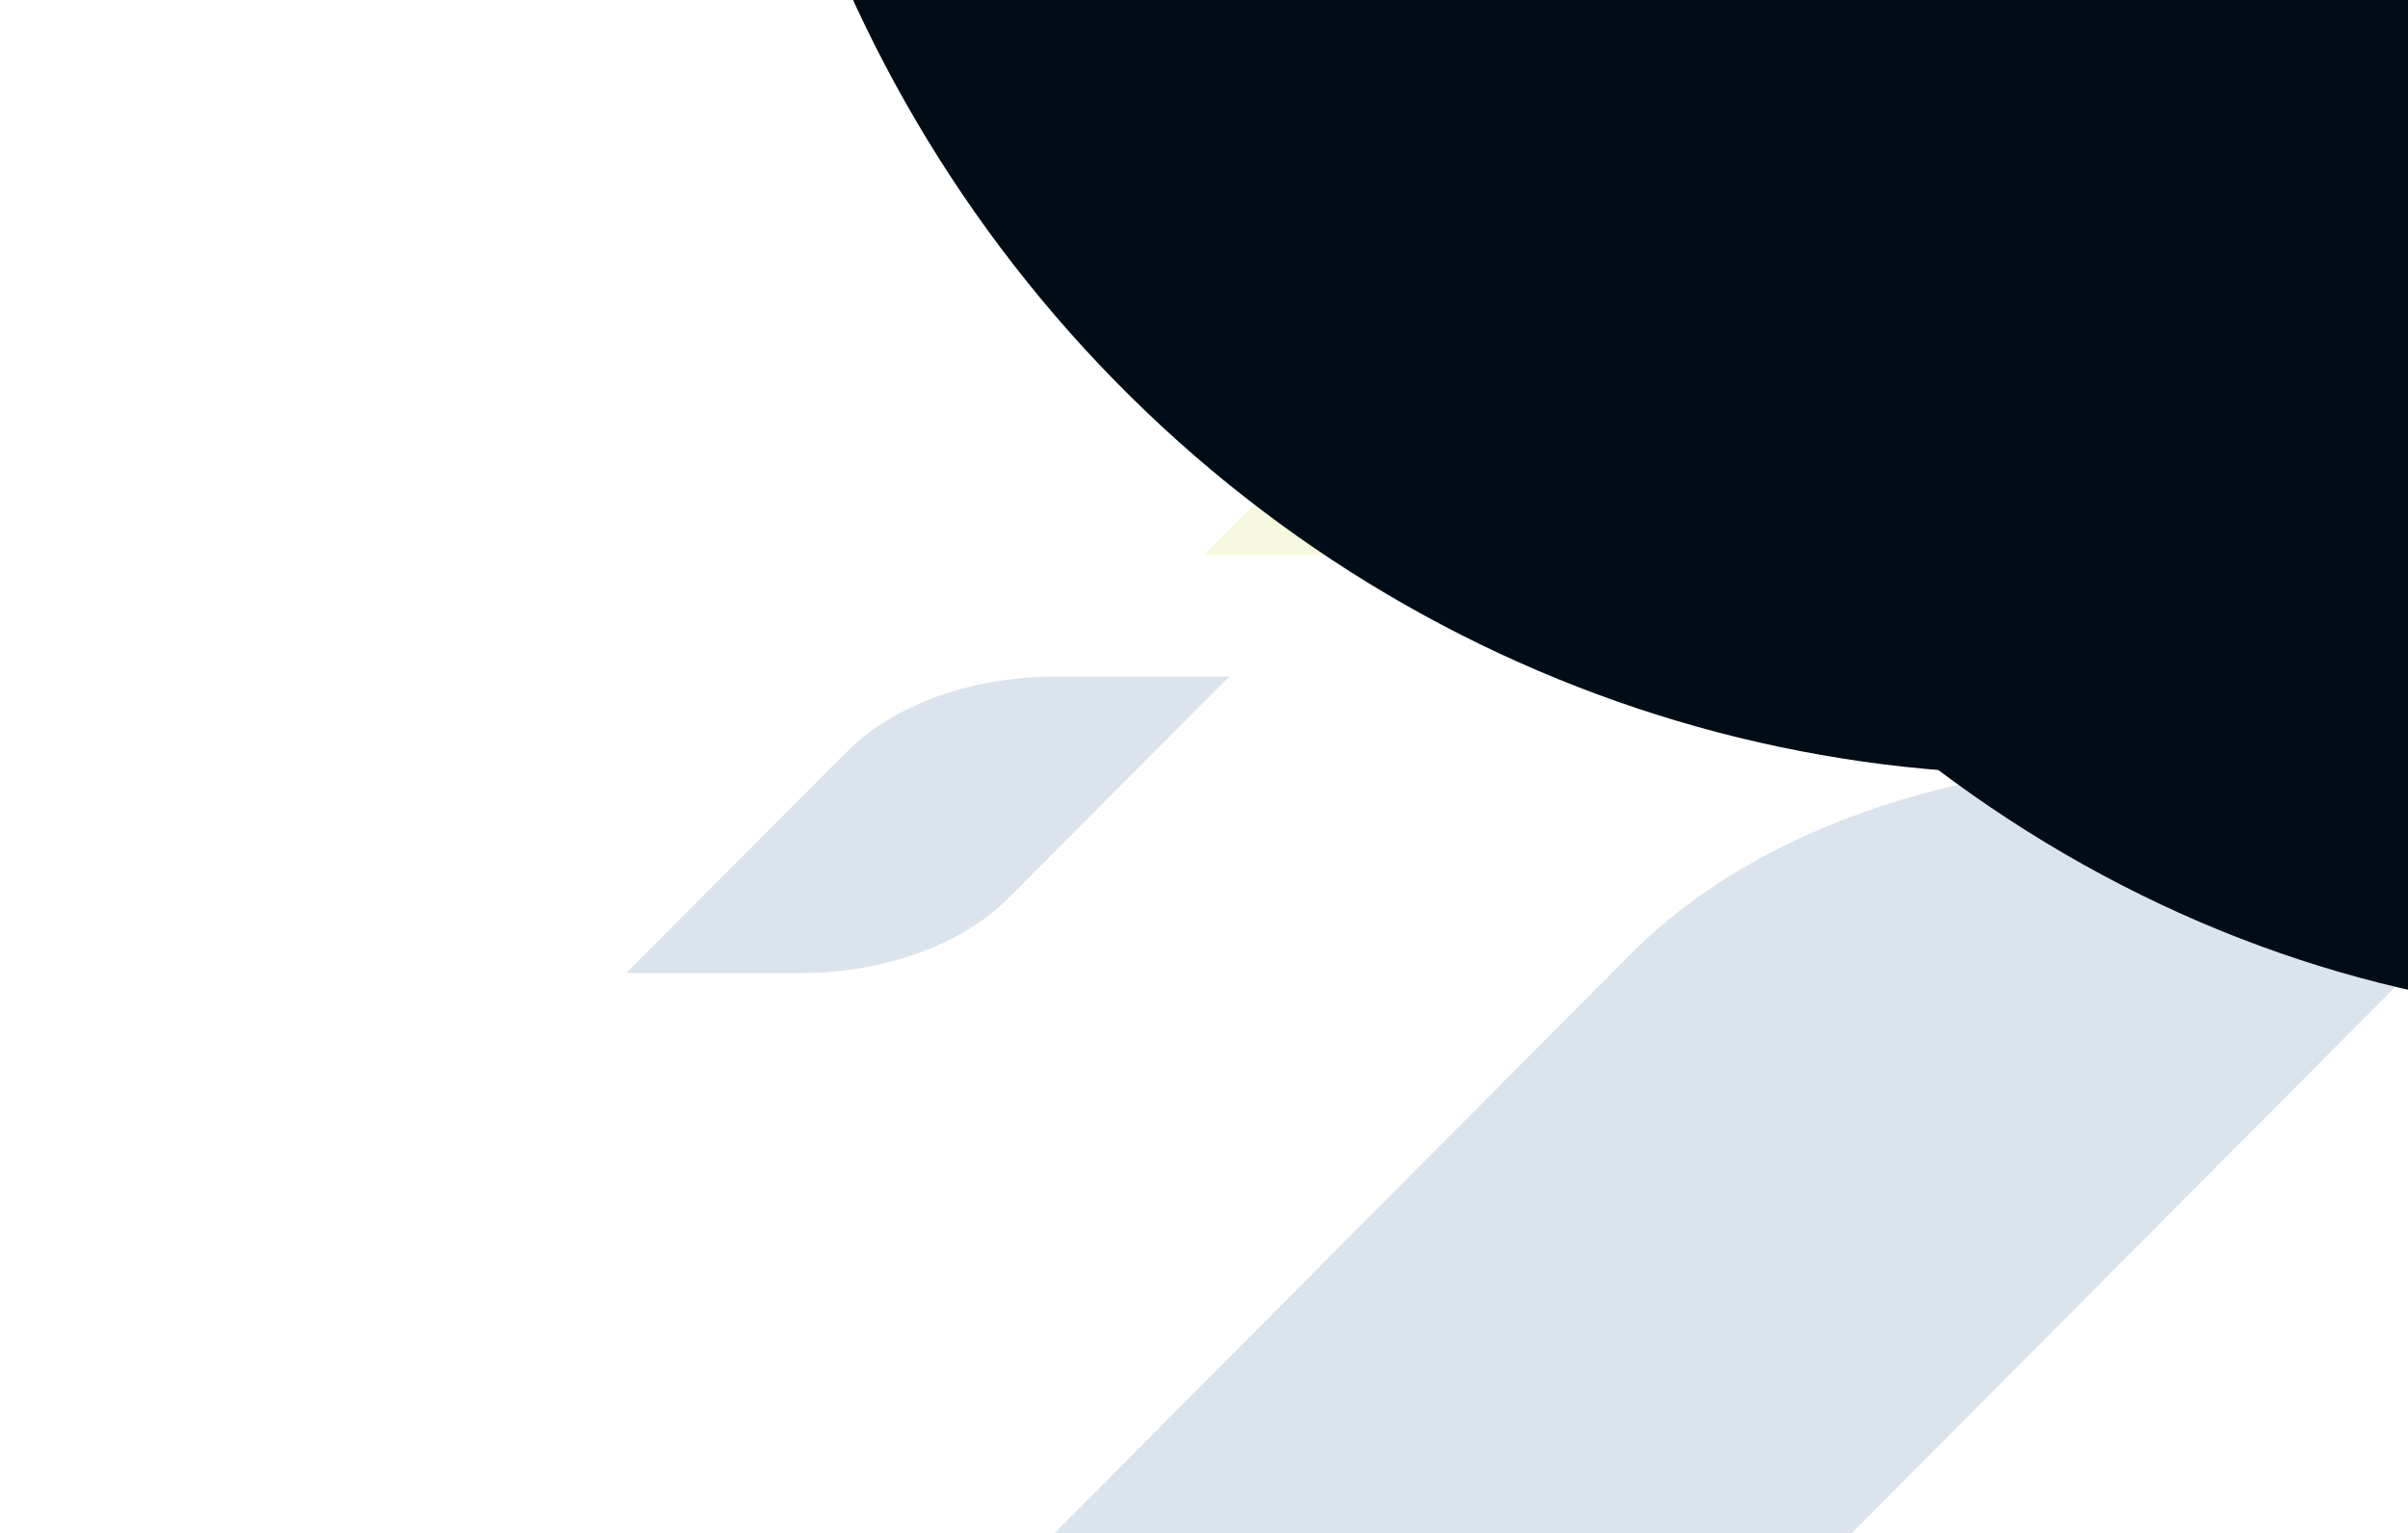
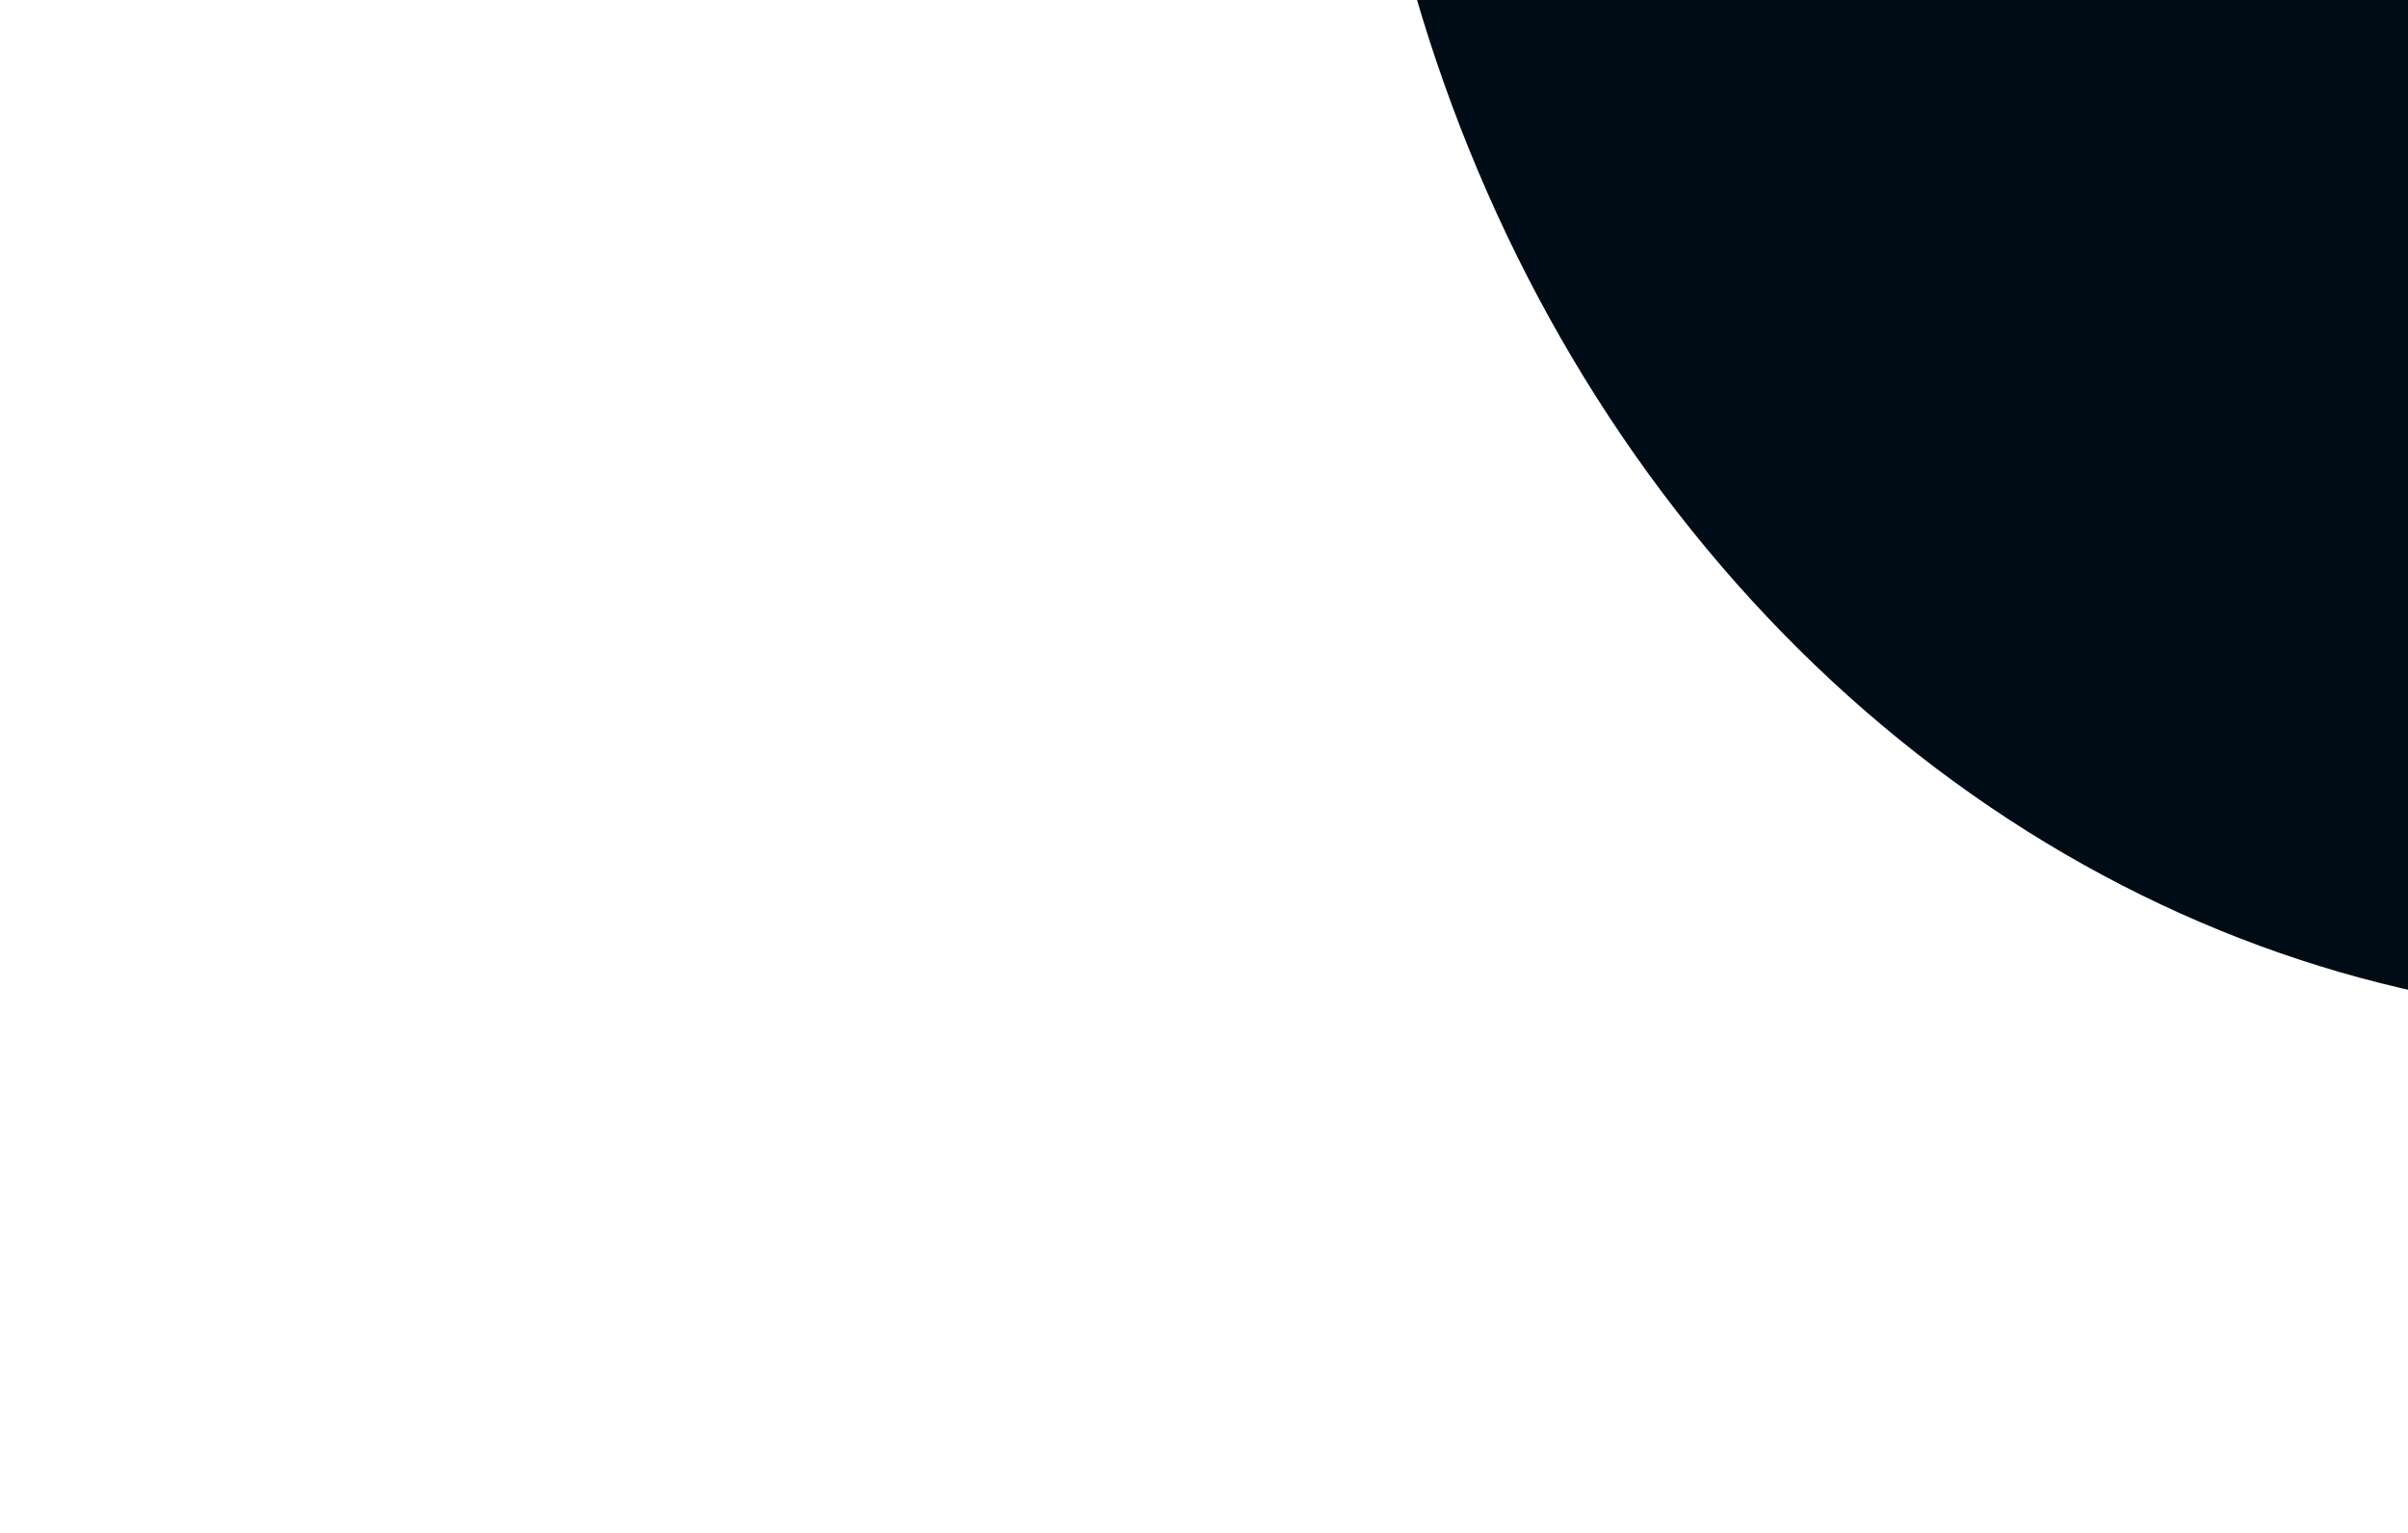
<svg xmlns="http://www.w3.org/2000/svg" width="950" height="605" fill="none">
  <g clip-path="url(#a)">
    <g opacity=".15">
-       <path d="M775.956 159.91 950-15H812.871c-32.343 0-64.192 5.388-92.755 15.69-28.563 10.303-52.968 25.206-71.076 43.403L475 219h137.125c32.343 0 64.191-5.387 92.754-15.689 28.563-10.302 52.969-25.205 71.077-43.401Z" fill="#C0D725" />
-       <path d="M397.797 354.454 485 267h-68.707c-16.205-.001-32.163 2.693-46.474 7.844-14.312 5.151-26.54 12.603-35.612 21.702L247 384h68.711c16.205.001 32.163-2.693 46.474-7.844 14.312-5.151 26.54-12.603 35.612-21.702ZM1033 301H851.868c-41.084-.001-81.542 6.843-117.825 19.933-36.284 13.089-67.285 32.023-90.286 55.143L416 605h314.567L1033 301Z" fill="#0F4C81" />
-     </g>
+       </g>
    <g filter="url(#b)">
-       <ellipse cx="523.46" cy="510.655" rx="523.46" ry="510.655" transform="rotate(75 1135.519 326.457) skewX(-.001)" fill="#010D16" />
-     </g>
+       </g>
    <g filter="url(#c)">
      <ellipse cx="575.045" cy="514.432" rx="575.045" ry="514.432" transform="matrix(.236 .972 -.959 .284 1402.03 -880.871)" fill="#010D16" />
    </g>
  </g>
  <defs>
    <filter id="b" x="-112.471" y="-1139.81" width="1823.31" height="1845.48" filterUnits="userSpaceOnUse" color-interpolation-filters="sRGB">
      <feFlood flood-opacity="0" result="BackgroundImageFix" />
      <feBlend in="SourceGraphic" in2="BackgroundImageFix" result="shape" />
      <feGaussianBlur stdDeviation="200" result="effect1_foregroundBlur_600_189" />
    </filter>
    <filter id="c" x="132.605" y="-1153.71" width="1823.31" height="1955.55" filterUnits="userSpaceOnUse" color-interpolation-filters="sRGB">
      <feFlood flood-opacity="0" result="BackgroundImageFix" />
      <feBlend in="SourceGraphic" in2="BackgroundImageFix" result="shape" />
      <feGaussianBlur stdDeviation="200" result="effect1_foregroundBlur_600_189" />
    </filter>
    <clipPath id="a">
      <path fill="#fff" d="M0 0h950v605H0z" />
    </clipPath>
  </defs>
</svg>